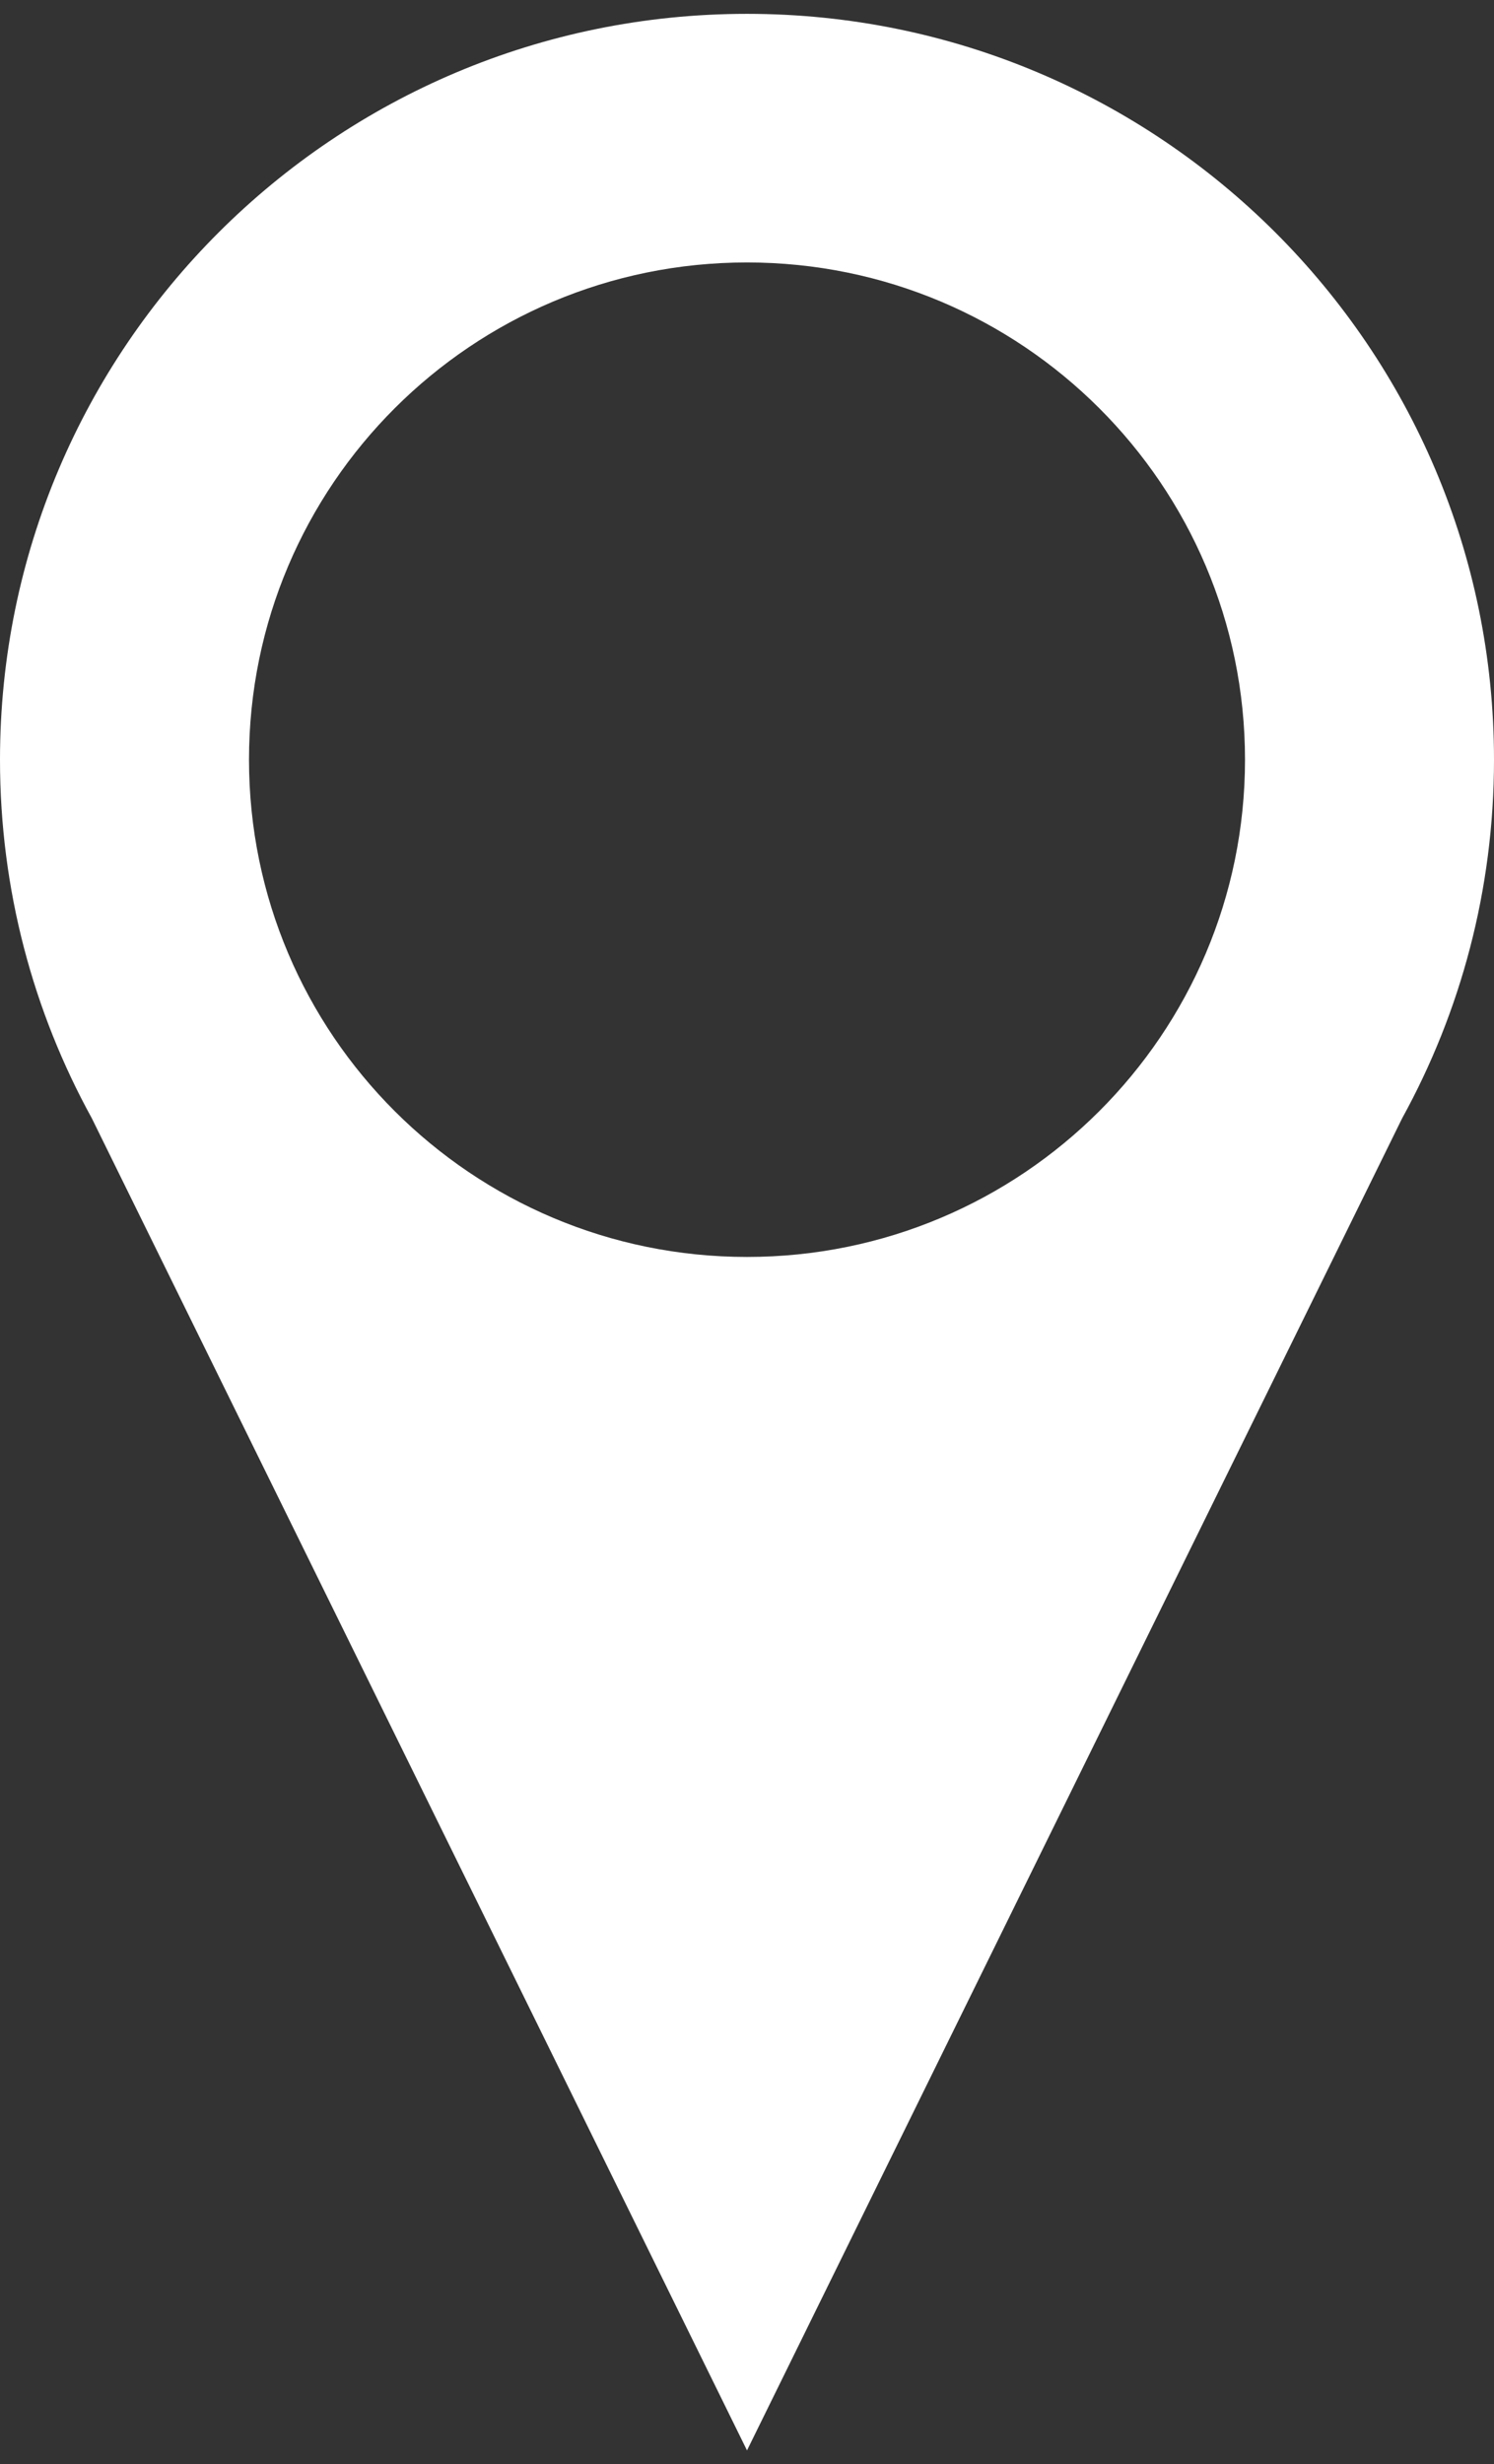
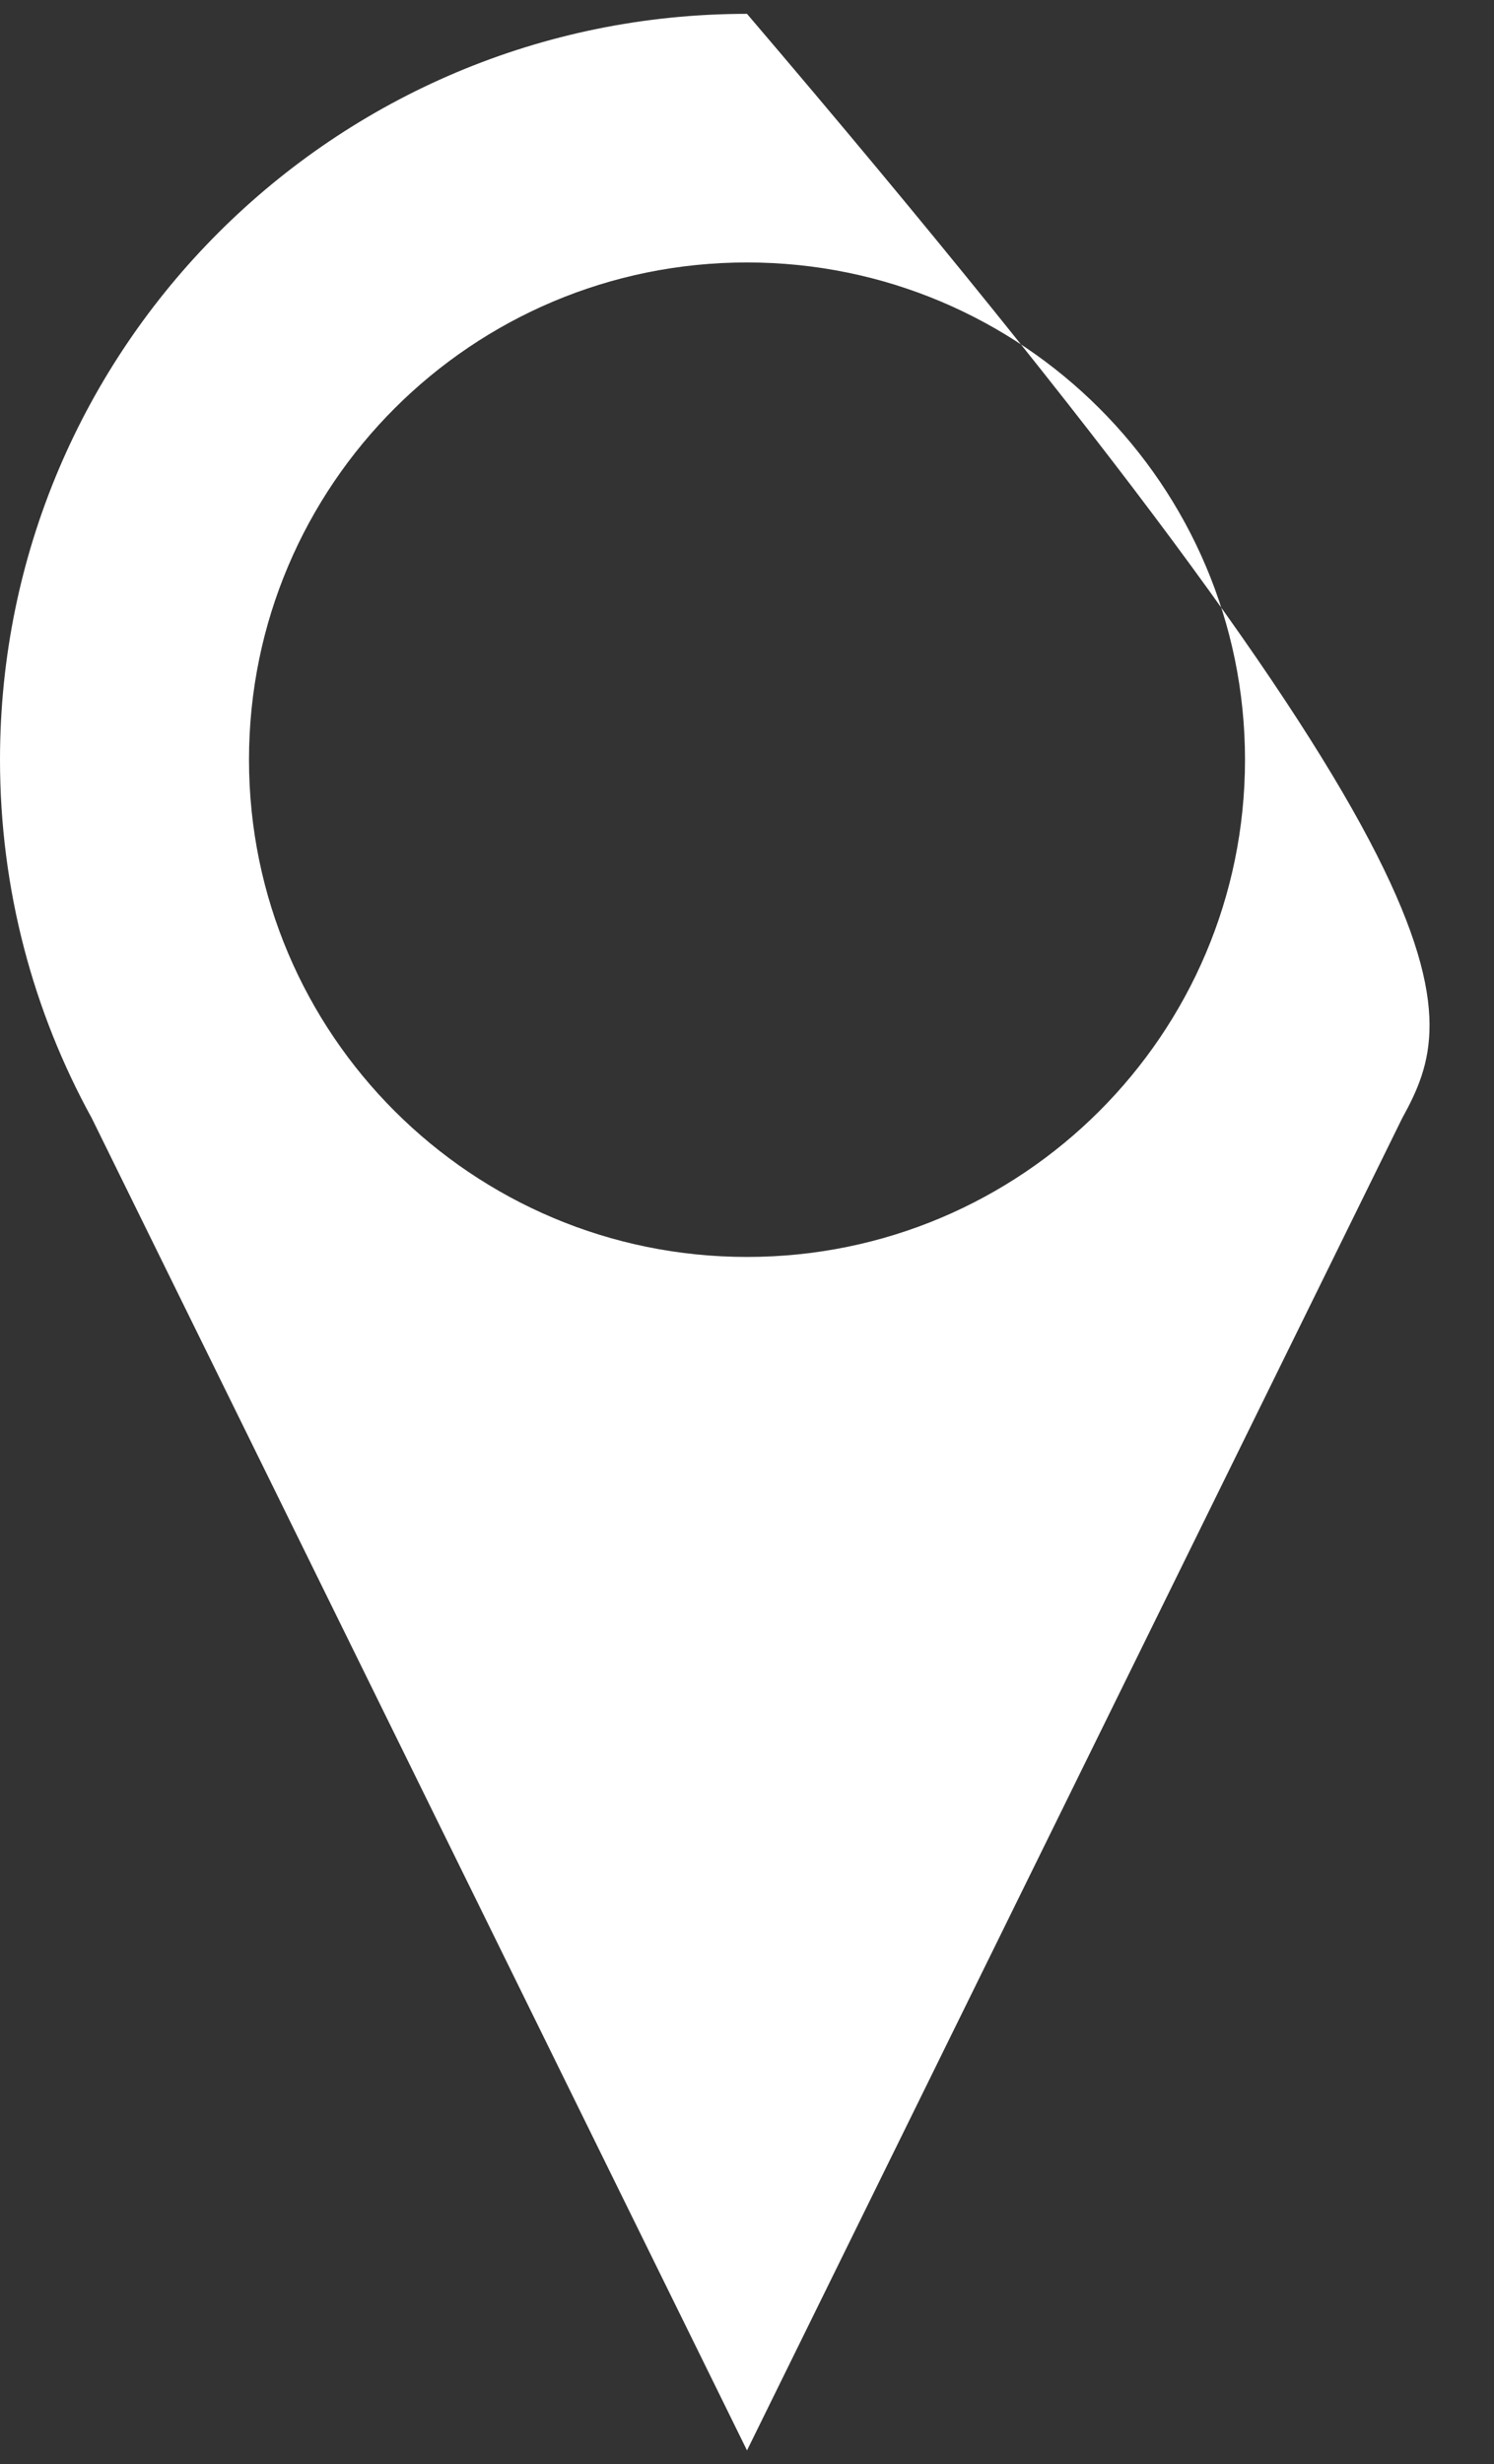
<svg xmlns="http://www.w3.org/2000/svg" width="54" height="89" viewBox="0 0 54 89" fill="none">
  <rect x="0" y="0" width="54" height="89" fill="#333333" stroke="none" />
-   <path d="M27 0.5C41.912 0.5 54 12.561 54 27.439C54 32.132 52.796 36.545 50.681 40.387L27 88.501L3.318 40.387C1.204 36.545 8.34721e-05 32.132 0 27.439C0 12.561 12.088 0.5 27 0.5ZM27 9.479C17.059 9.479 9 17.52 9 27.438C9 37.356 17.059 45.397 27 45.397C36.941 45.397 45 37.356 45 27.438C45 17.52 36.941 9.479 27 9.479Z" fill="white" />
+   <path d="M27 0.5C54 32.132 52.796 36.545 50.681 40.387L27 88.501L3.318 40.387C1.204 36.545 8.34721e-05 32.132 0 27.439C0 12.561 12.088 0.5 27 0.5ZM27 9.479C17.059 9.479 9 17.52 9 27.438C9 37.356 17.059 45.397 27 45.397C36.941 45.397 45 37.356 45 27.438C45 17.52 36.941 9.479 27 9.479Z" fill="white" />
</svg>